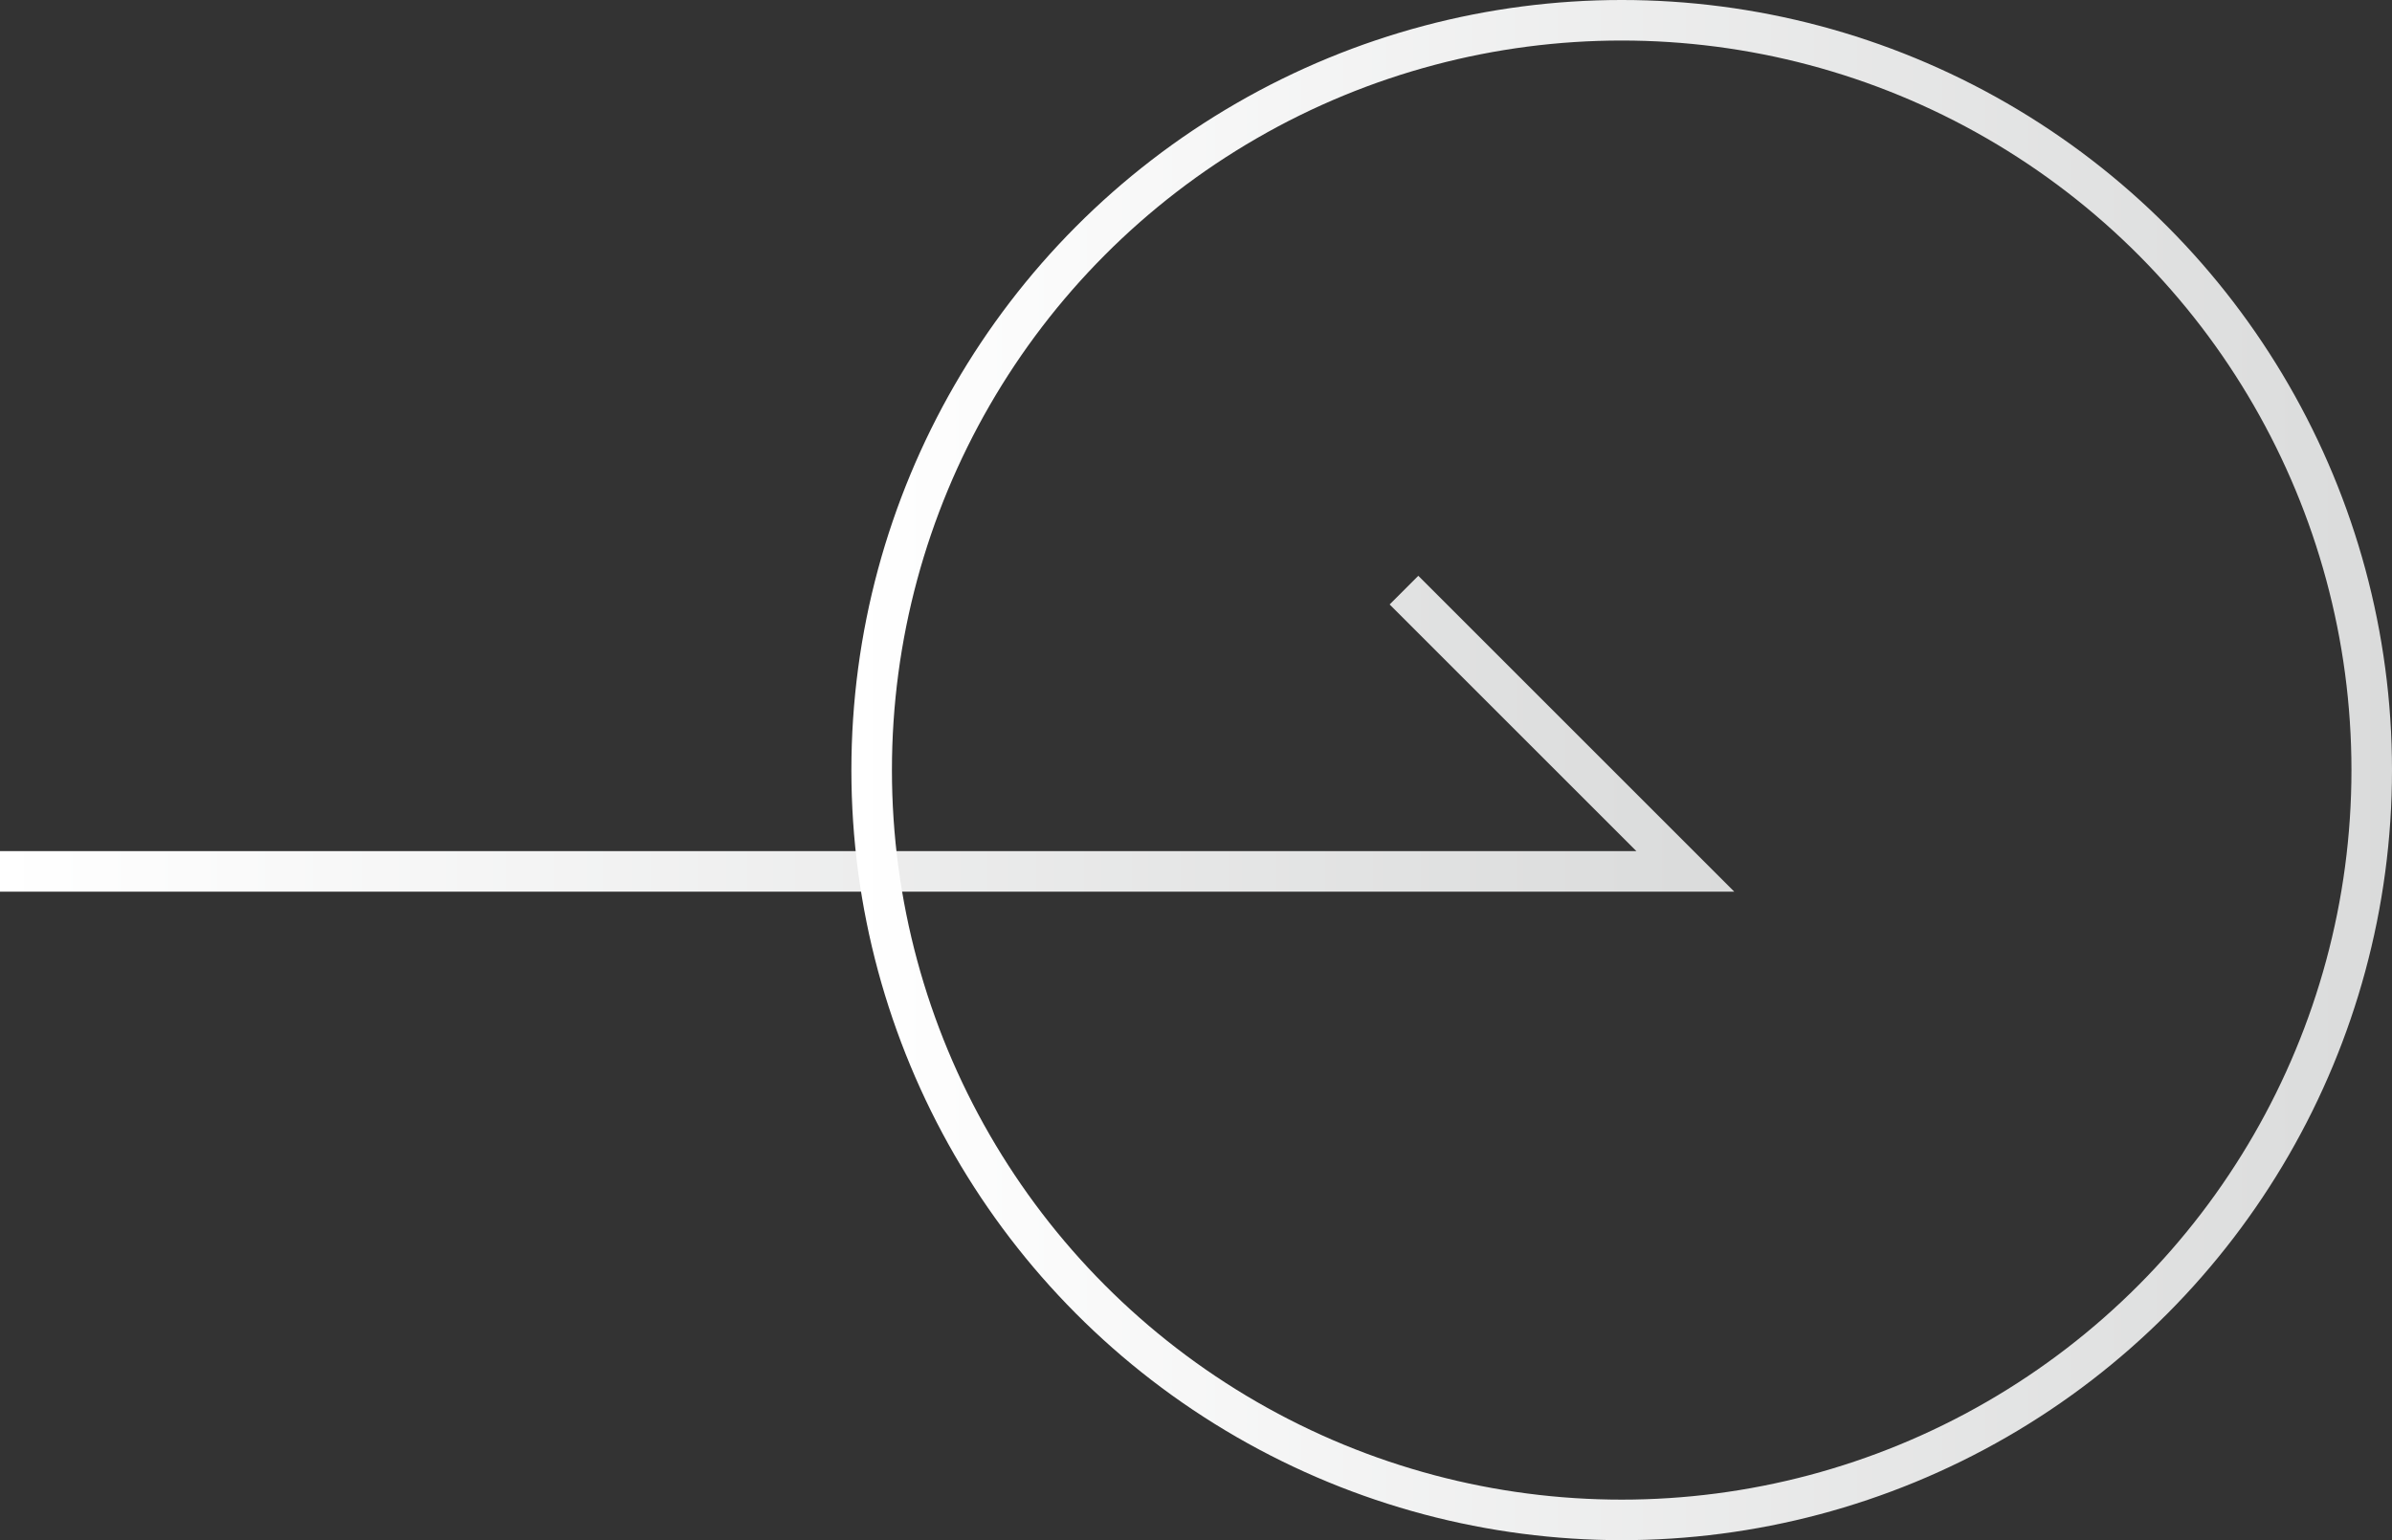
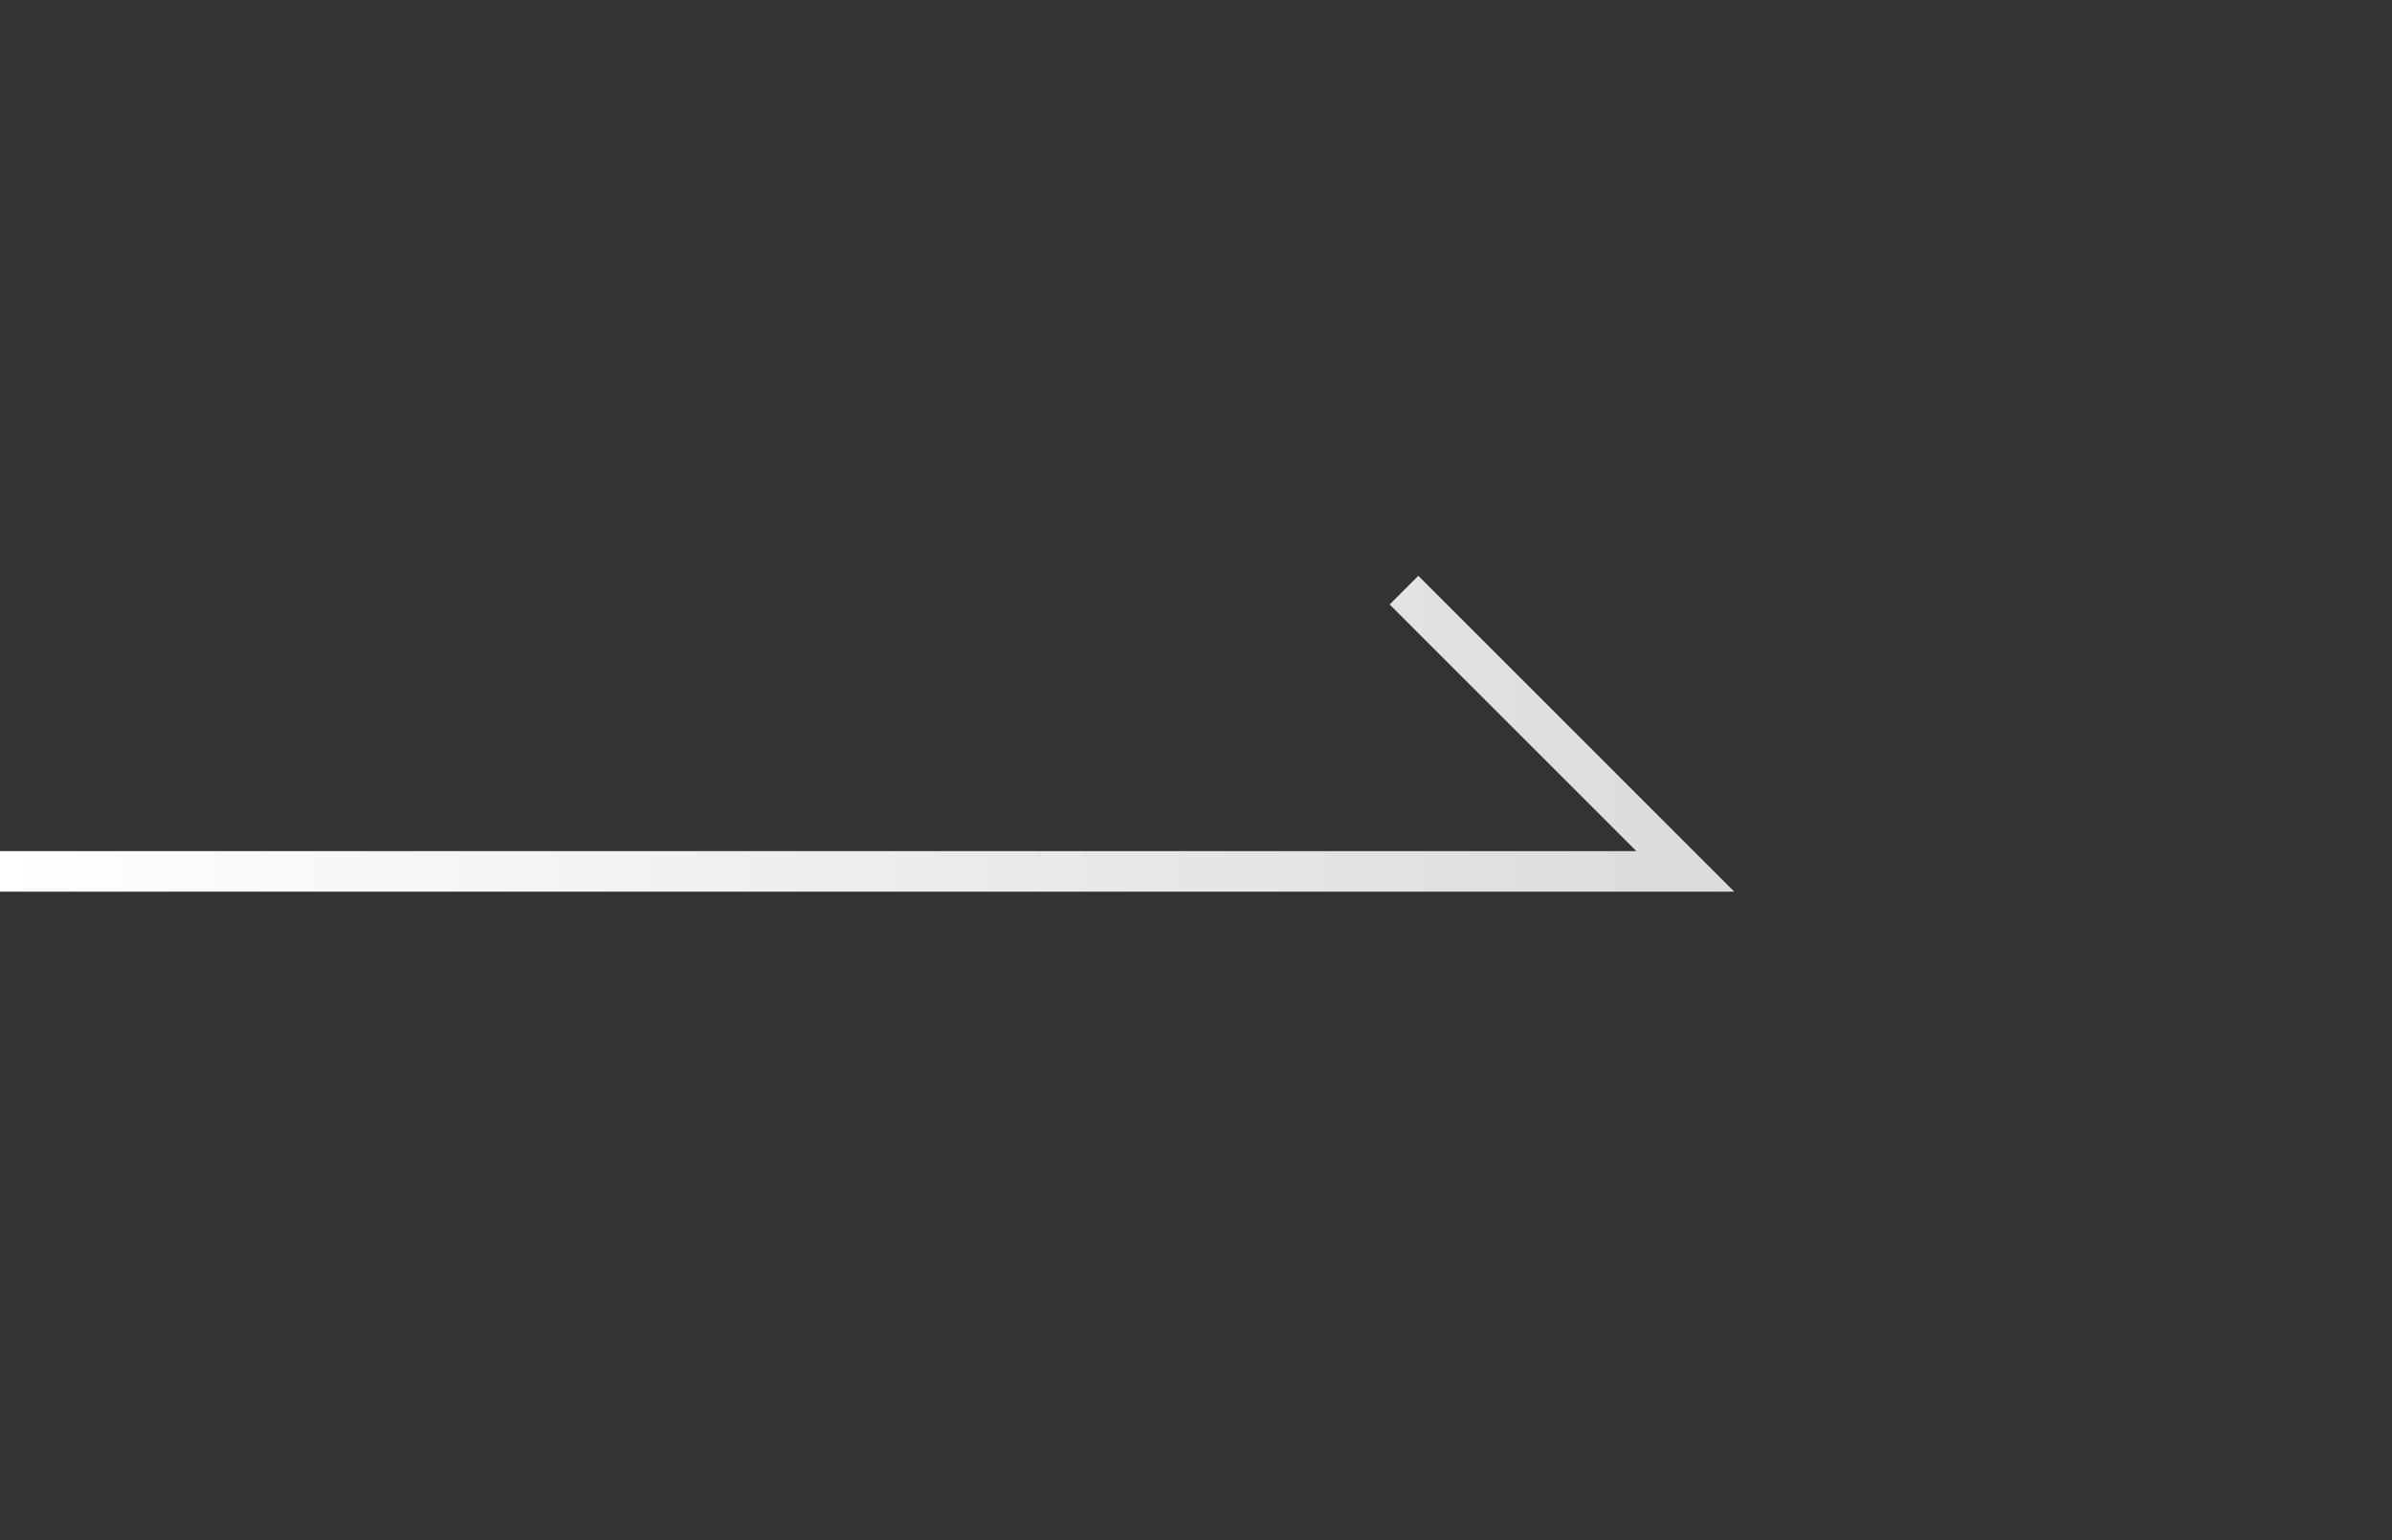
<svg xmlns="http://www.w3.org/2000/svg" xmlns:xlink="http://www.w3.org/1999/xlink" id="_レイヤー_2" data-name="レイヤー 2" viewBox="0 0 59 38">
  <rect x="0" y="0" width="59" height="38" fill="#333333" stroke="none" />
  <defs>
    <style>
      .cls-1 {
        stroke: url(#_名称未設定グラデーション_78);
      }

      .cls-1, .cls-2 {
        fill: none;
        stroke-miterlimit: 10;
      }

      .cls-2 {
        stroke: url(#_名称未設定グラデーション_78-2);
      }
    </style>
    <linearGradient id="_名称未設定グラデーション_78" data-name="名称未設定グラデーション 78" x1="0" y1="18.1" x2="42.78" y2="18.1" gradientUnits="userSpaceOnUse">
      <stop offset="0" stop-color="#fff" />
      <stop offset="1" stop-color="#dadbdb" />
    </linearGradient>
    <linearGradient id="_名称未設定グラデーション_78-2" data-name="名称未設定グラデーション 78" x1="21" y1="19" x2="59" y2="19" xlink:href="#_名称未設定グラデーション_78" />
  </defs>
  <g id="_レイヤー_1-2" data-name="レイヤー 1">
    <g>
      <polyline class="cls-1" points="0 21.5 41.57 21.5 34.63 14.56" />
-       <circle class="cls-2" cx="40" cy="19" r="18.5" />
    </g>
  </g>
</svg>